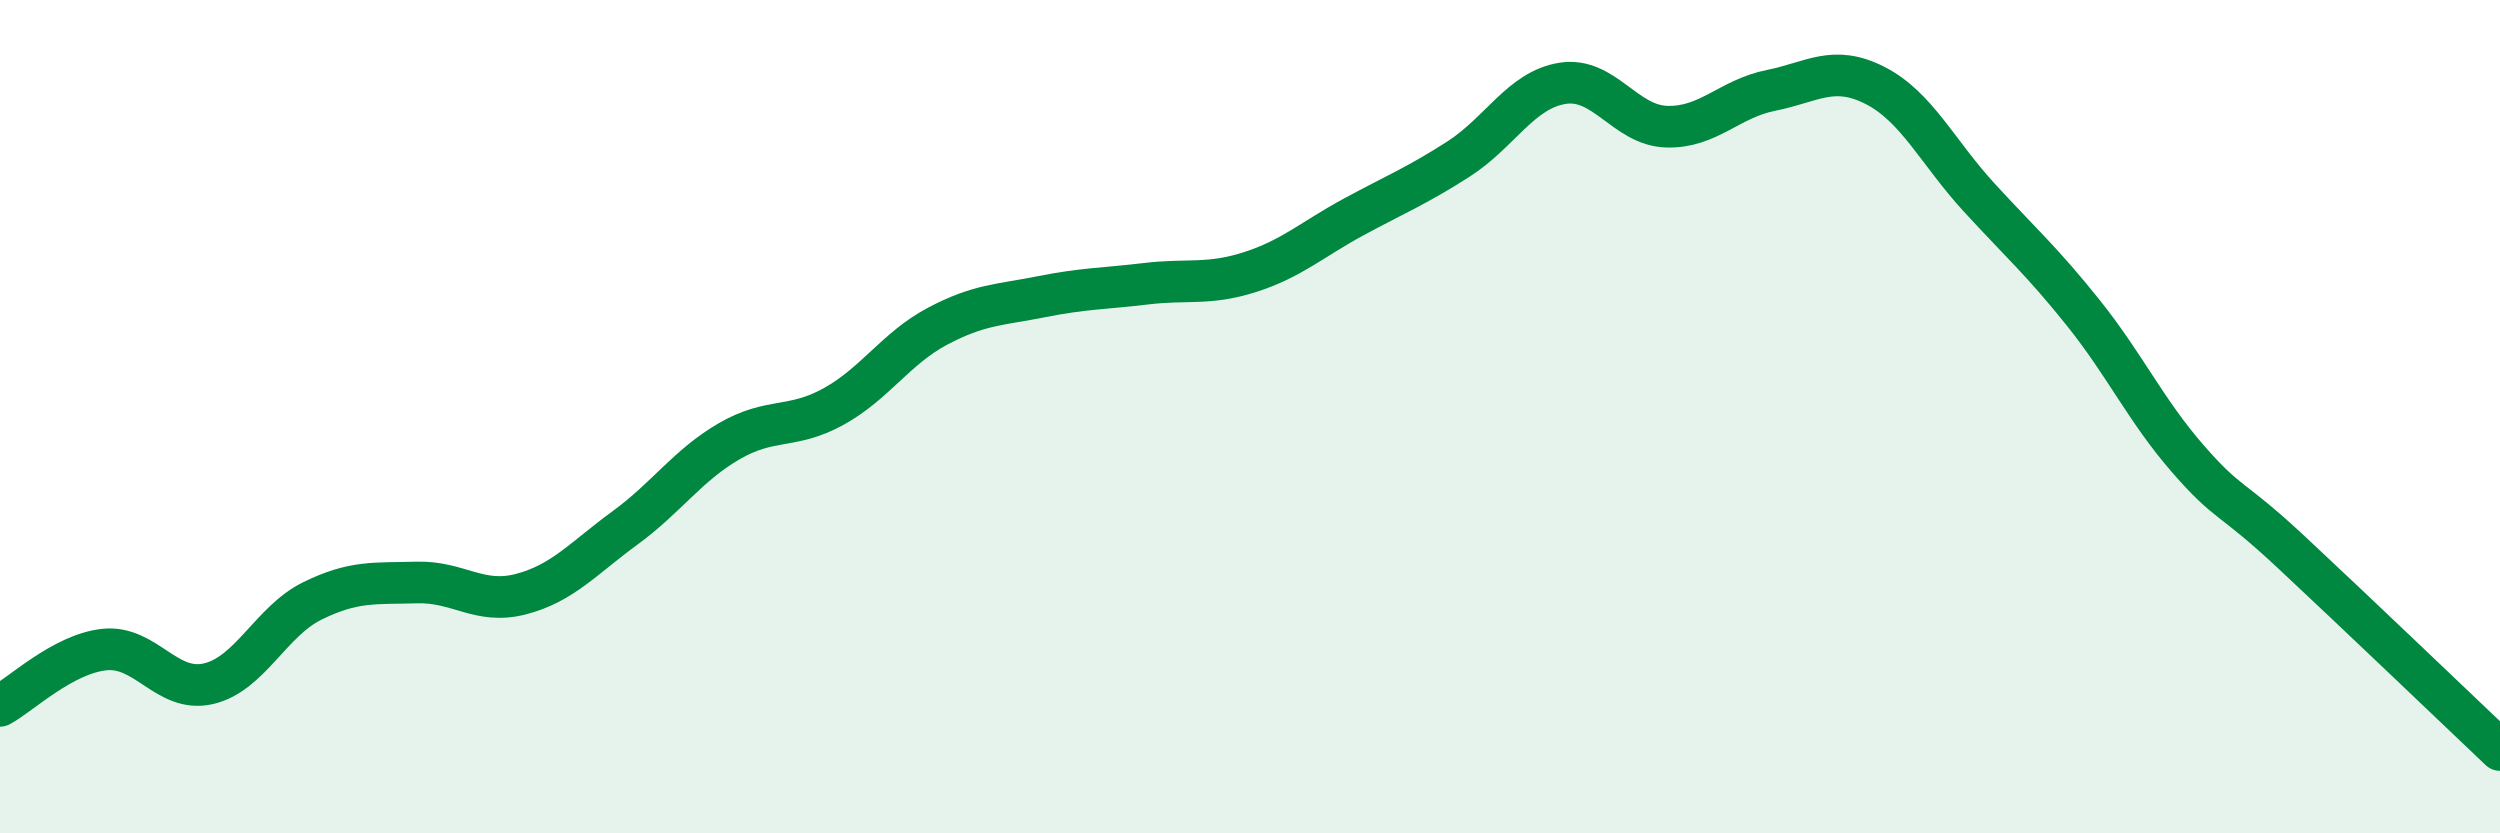
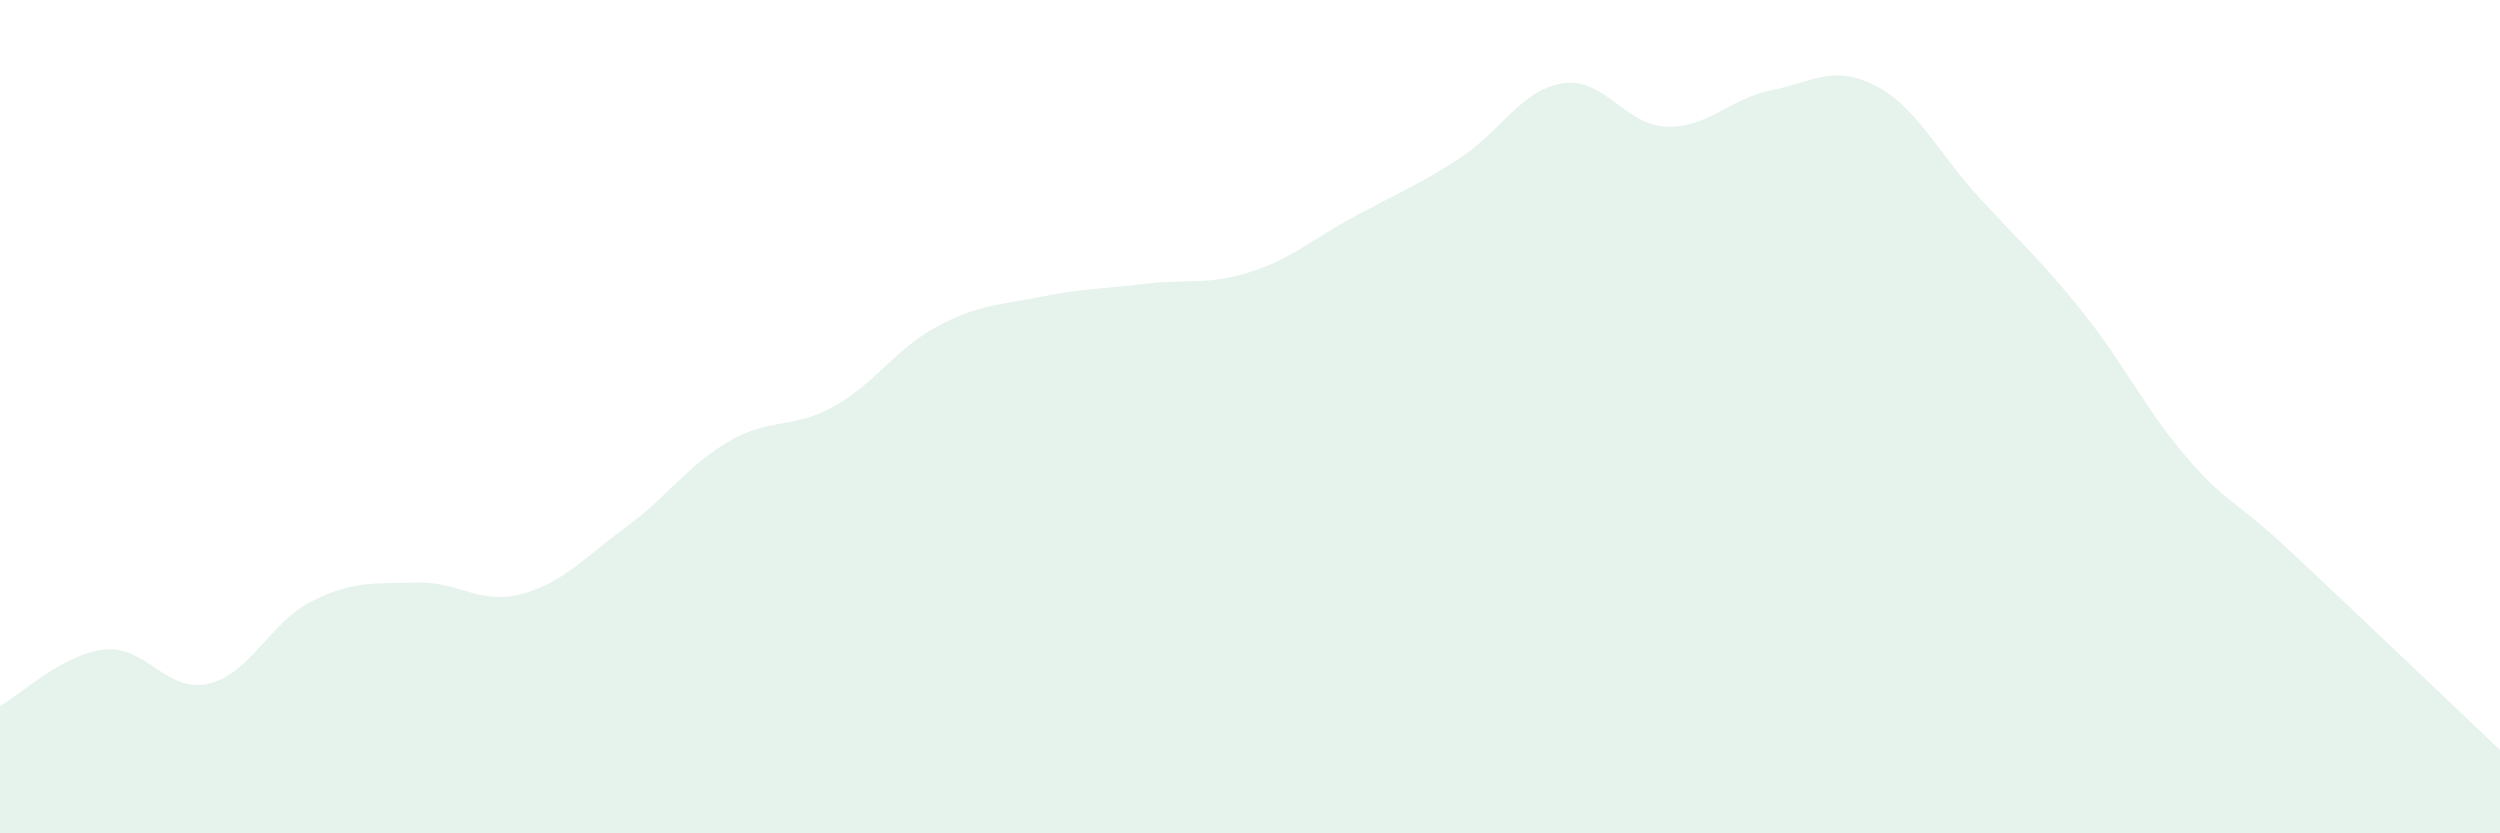
<svg xmlns="http://www.w3.org/2000/svg" width="60" height="20" viewBox="0 0 60 20">
  <path d="M 0,16.94 C 0.5,16.67 1.5,15.7 2.5,15.59 C 3.5,15.48 4,16.64 5,16.41 C 6,16.18 6.5,14.91 7.5,14.42 C 8.5,13.93 9,14.01 10,13.98 C 11,13.95 11.5,14.52 12.5,14.26 C 13.5,14 14,13.4 15,12.67 C 16,11.94 16.5,11.17 17.5,10.59 C 18.5,10.01 19,10.31 20,9.76 C 21,9.21 21.5,8.36 22.5,7.83 C 23.5,7.3 24,7.32 25,7.12 C 26,6.92 26.5,6.93 27.5,6.81 C 28.5,6.69 29,6.85 30,6.53 C 31,6.21 31.5,5.74 32.5,5.2 C 33.5,4.66 34,4.46 35,3.82 C 36,3.18 36.5,2.16 37.5,2 C 38.5,1.84 39,3.01 40,3.04 C 41,3.07 41.5,2.37 42.5,2.17 C 43.5,1.97 44,1.54 45,2.05 C 46,2.56 46.5,3.65 47.5,4.74 C 48.5,5.83 49,6.26 50,7.51 C 51,8.76 51.5,9.85 52.5,11 C 53.5,12.15 53.5,11.86 55,13.26 C 56.5,14.66 59,17.05 60,18L60 20L0 20Z" fill="#008740" opacity="0.1" stroke-linecap="round" stroke-linejoin="round" />
-   <path d="M 0,16.94 C 0.5,16.67 1.5,15.7 2.5,15.59 C 3.5,15.48 4,16.64 5,16.41 C 6,16.18 6.5,14.91 7.5,14.42 C 8.5,13.93 9,14.01 10,13.98 C 11,13.95 11.5,14.52 12.5,14.26 C 13.5,14 14,13.4 15,12.67 C 16,11.94 16.5,11.17 17.5,10.59 C 18.5,10.01 19,10.31 20,9.76 C 21,9.21 21.5,8.36 22.5,7.83 C 23.5,7.3 24,7.32 25,7.12 C 26,6.92 26.5,6.93 27.5,6.81 C 28.5,6.69 29,6.85 30,6.53 C 31,6.21 31.5,5.74 32.5,5.2 C 33.5,4.66 34,4.46 35,3.82 C 36,3.18 36.5,2.16 37.5,2 C 38.5,1.84 39,3.01 40,3.04 C 41,3.07 41.5,2.37 42.5,2.17 C 43.5,1.97 44,1.54 45,2.05 C 46,2.56 46.5,3.65 47.5,4.74 C 48.5,5.83 49,6.26 50,7.51 C 51,8.76 51.5,9.85 52.5,11 C 53.5,12.15 53.5,11.86 55,13.26 C 56.5,14.66 59,17.05 60,18" stroke="#008740" stroke-width="1" fill="none" stroke-linecap="round" stroke-linejoin="round" />
</svg>